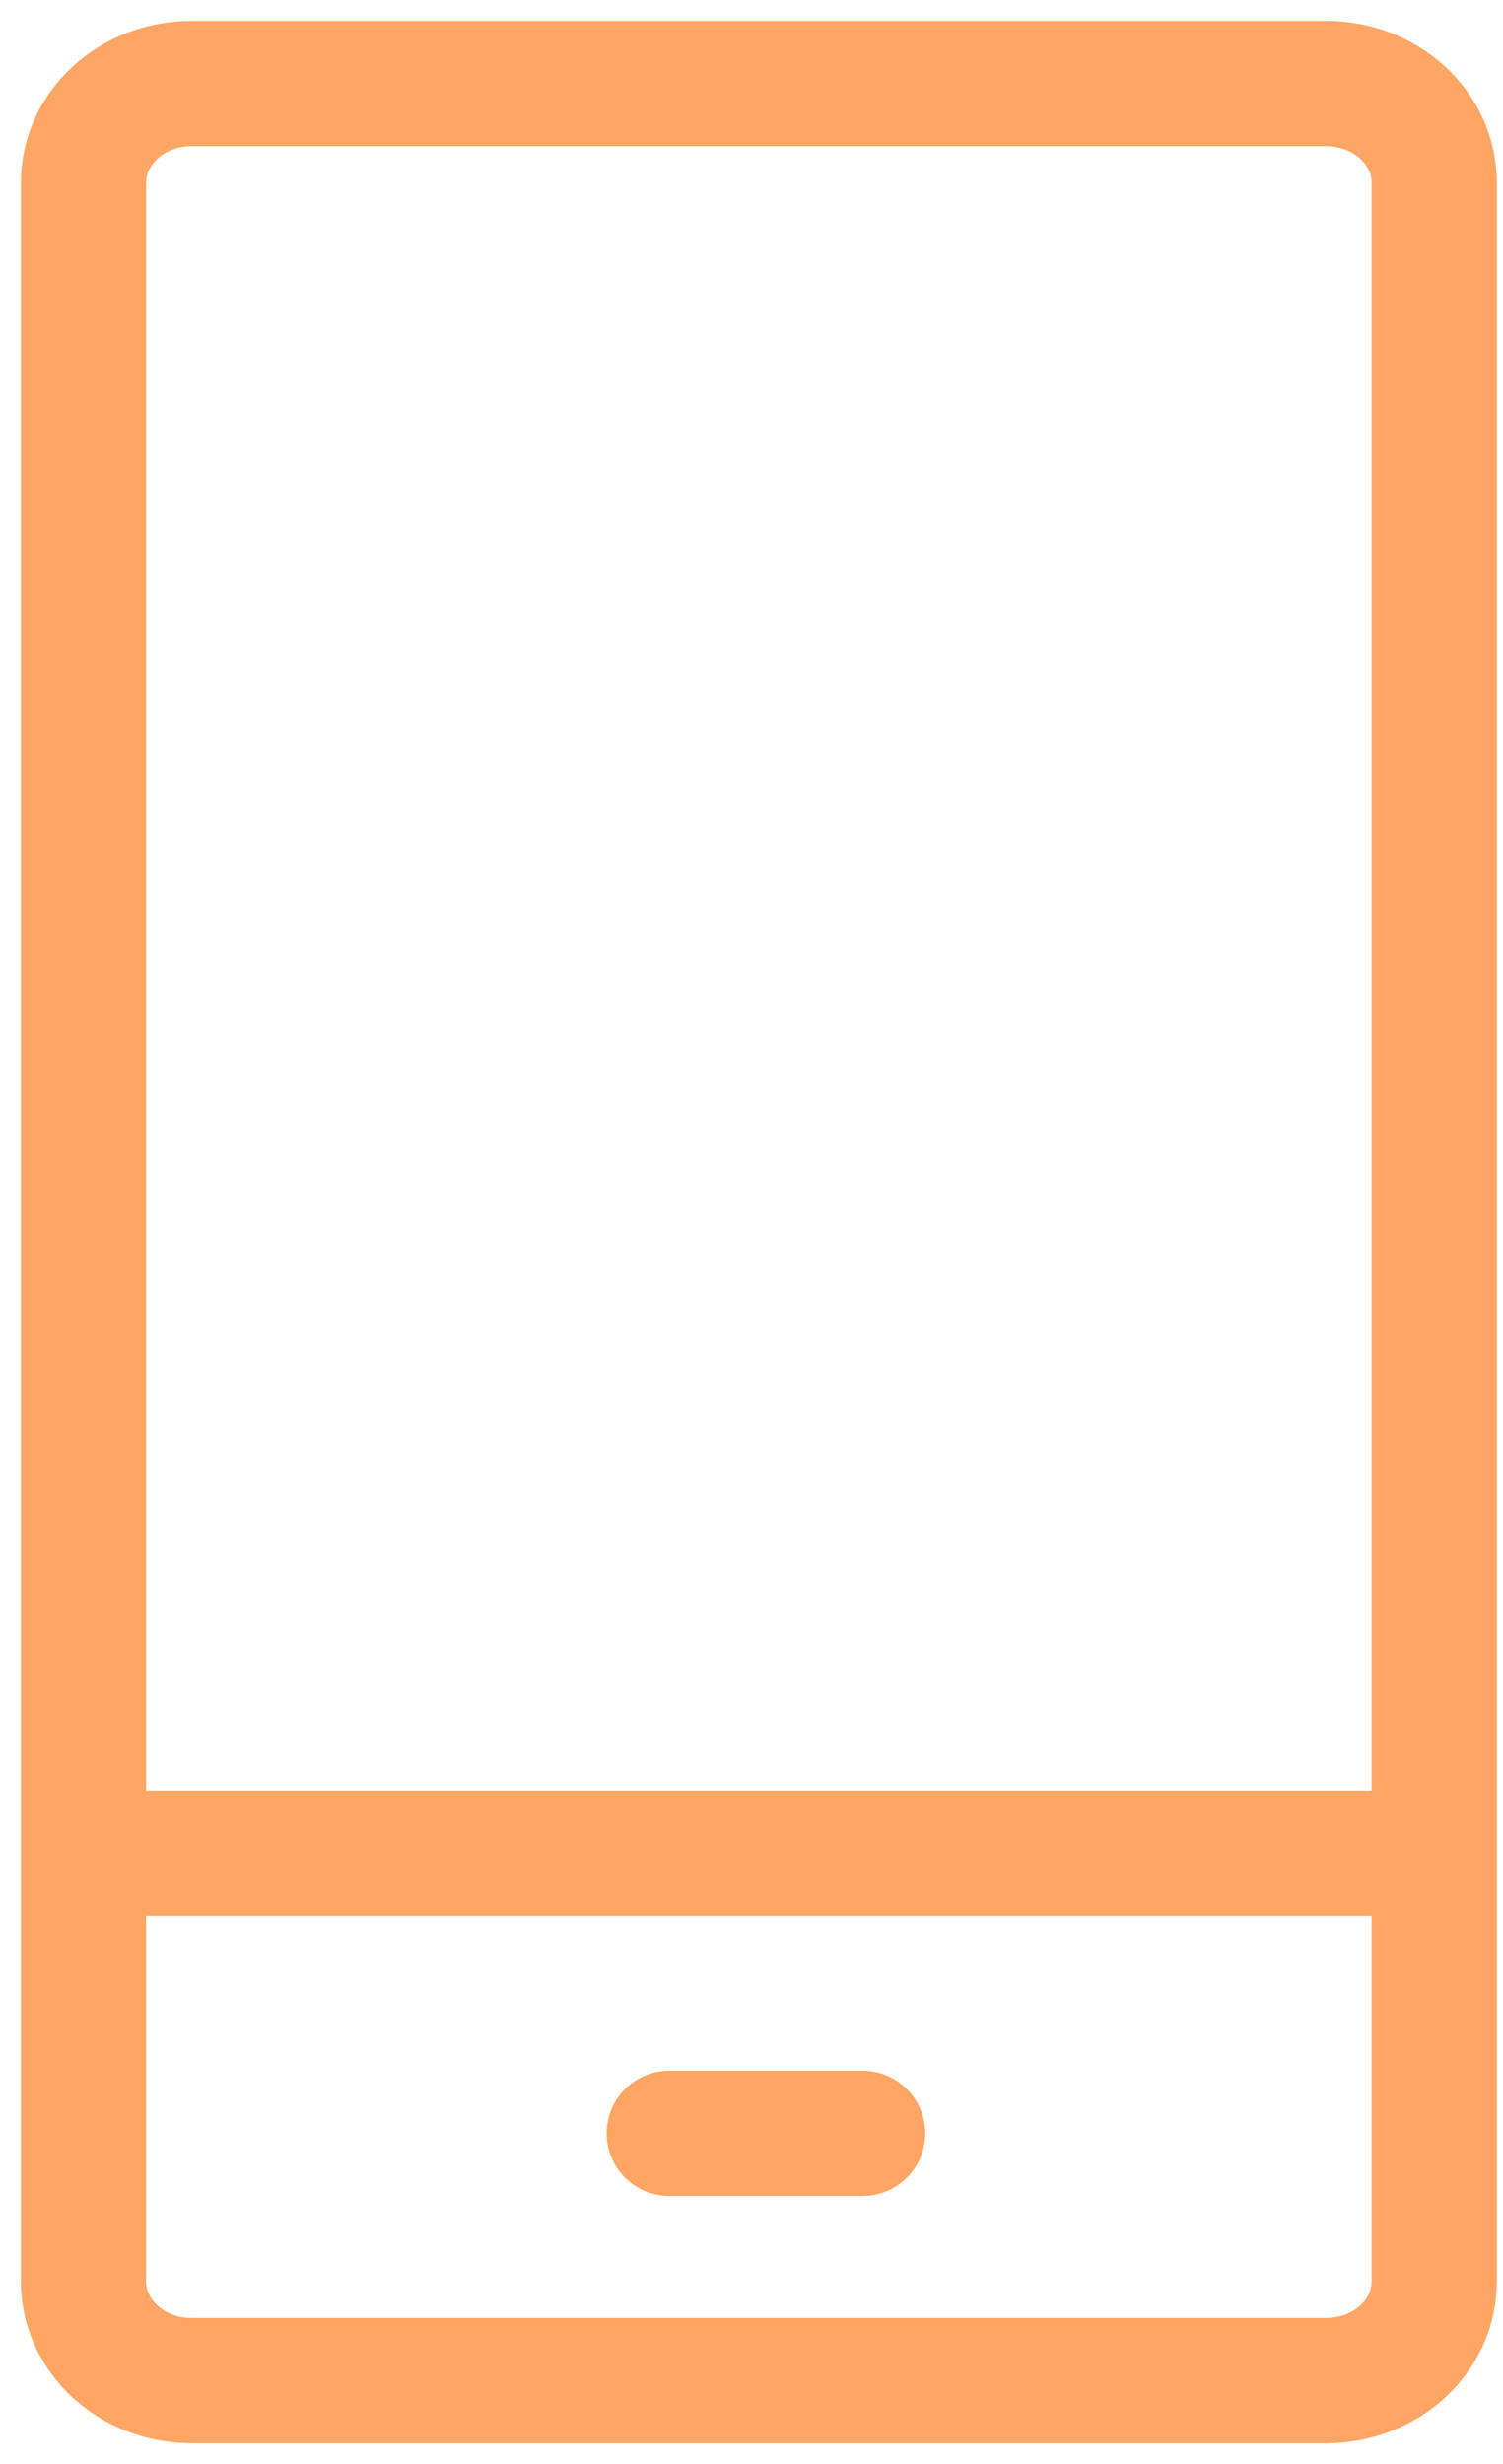
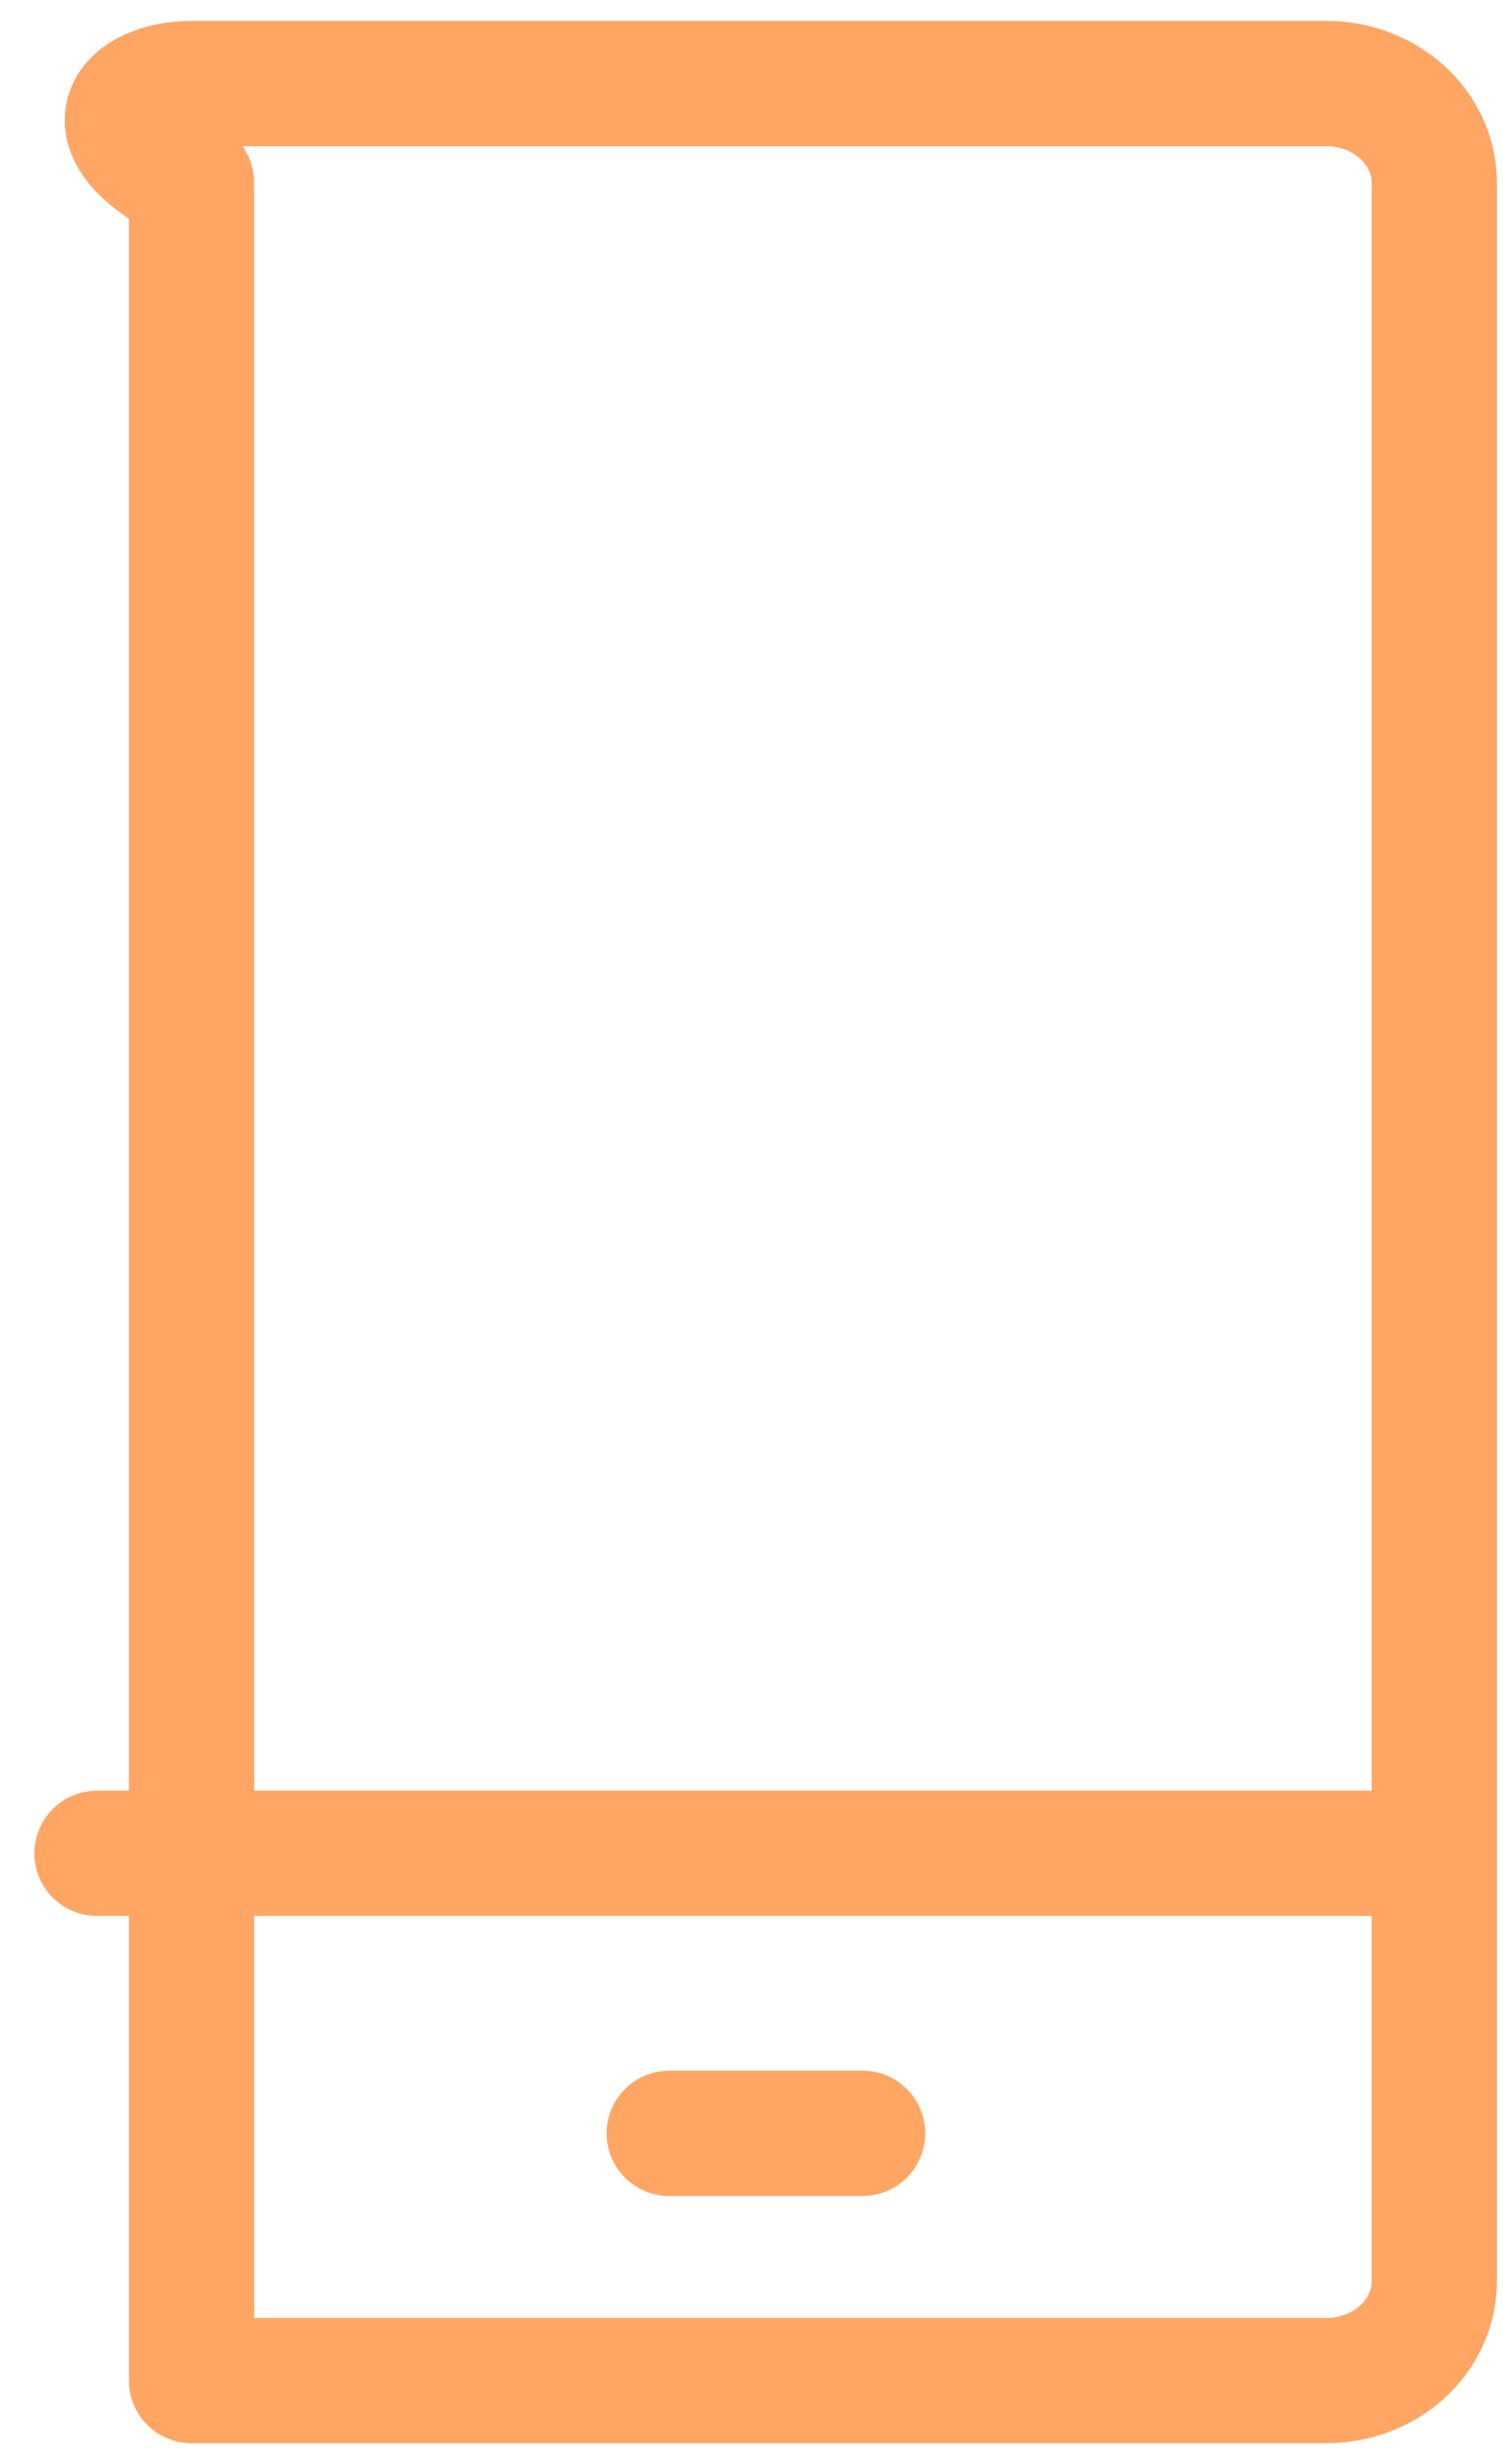
<svg xmlns="http://www.w3.org/2000/svg" width="36" height="59" viewBox="0 0 36 59" fill="none">
-   <path d="M31.765 2c1.43 0 2.588 1.062 2.588 2.375v50.25c0 1.313-1.157 2.375-2.588 2.375H4.588C3.158 57 2 55.938 2 54.625V4.375C2 3.062 3.157 2 4.588 2h27.177zM2.323 44.375h31.77M16.03 51.08h4.631" stroke="#FFA664" stroke-width="3" stroke-miterlimit="10" stroke-linecap="round" stroke-linejoin="round" />
+   <path d="M31.765 2c1.43 0 2.588 1.062 2.588 2.375v50.25c0 1.313-1.157 2.375-2.588 2.375H4.588V4.375C2 3.062 3.157 2 4.588 2h27.177zM2.323 44.375h31.77M16.03 51.08h4.631" stroke="#FFA664" stroke-width="3" stroke-miterlimit="10" stroke-linecap="round" stroke-linejoin="round" />
</svg>